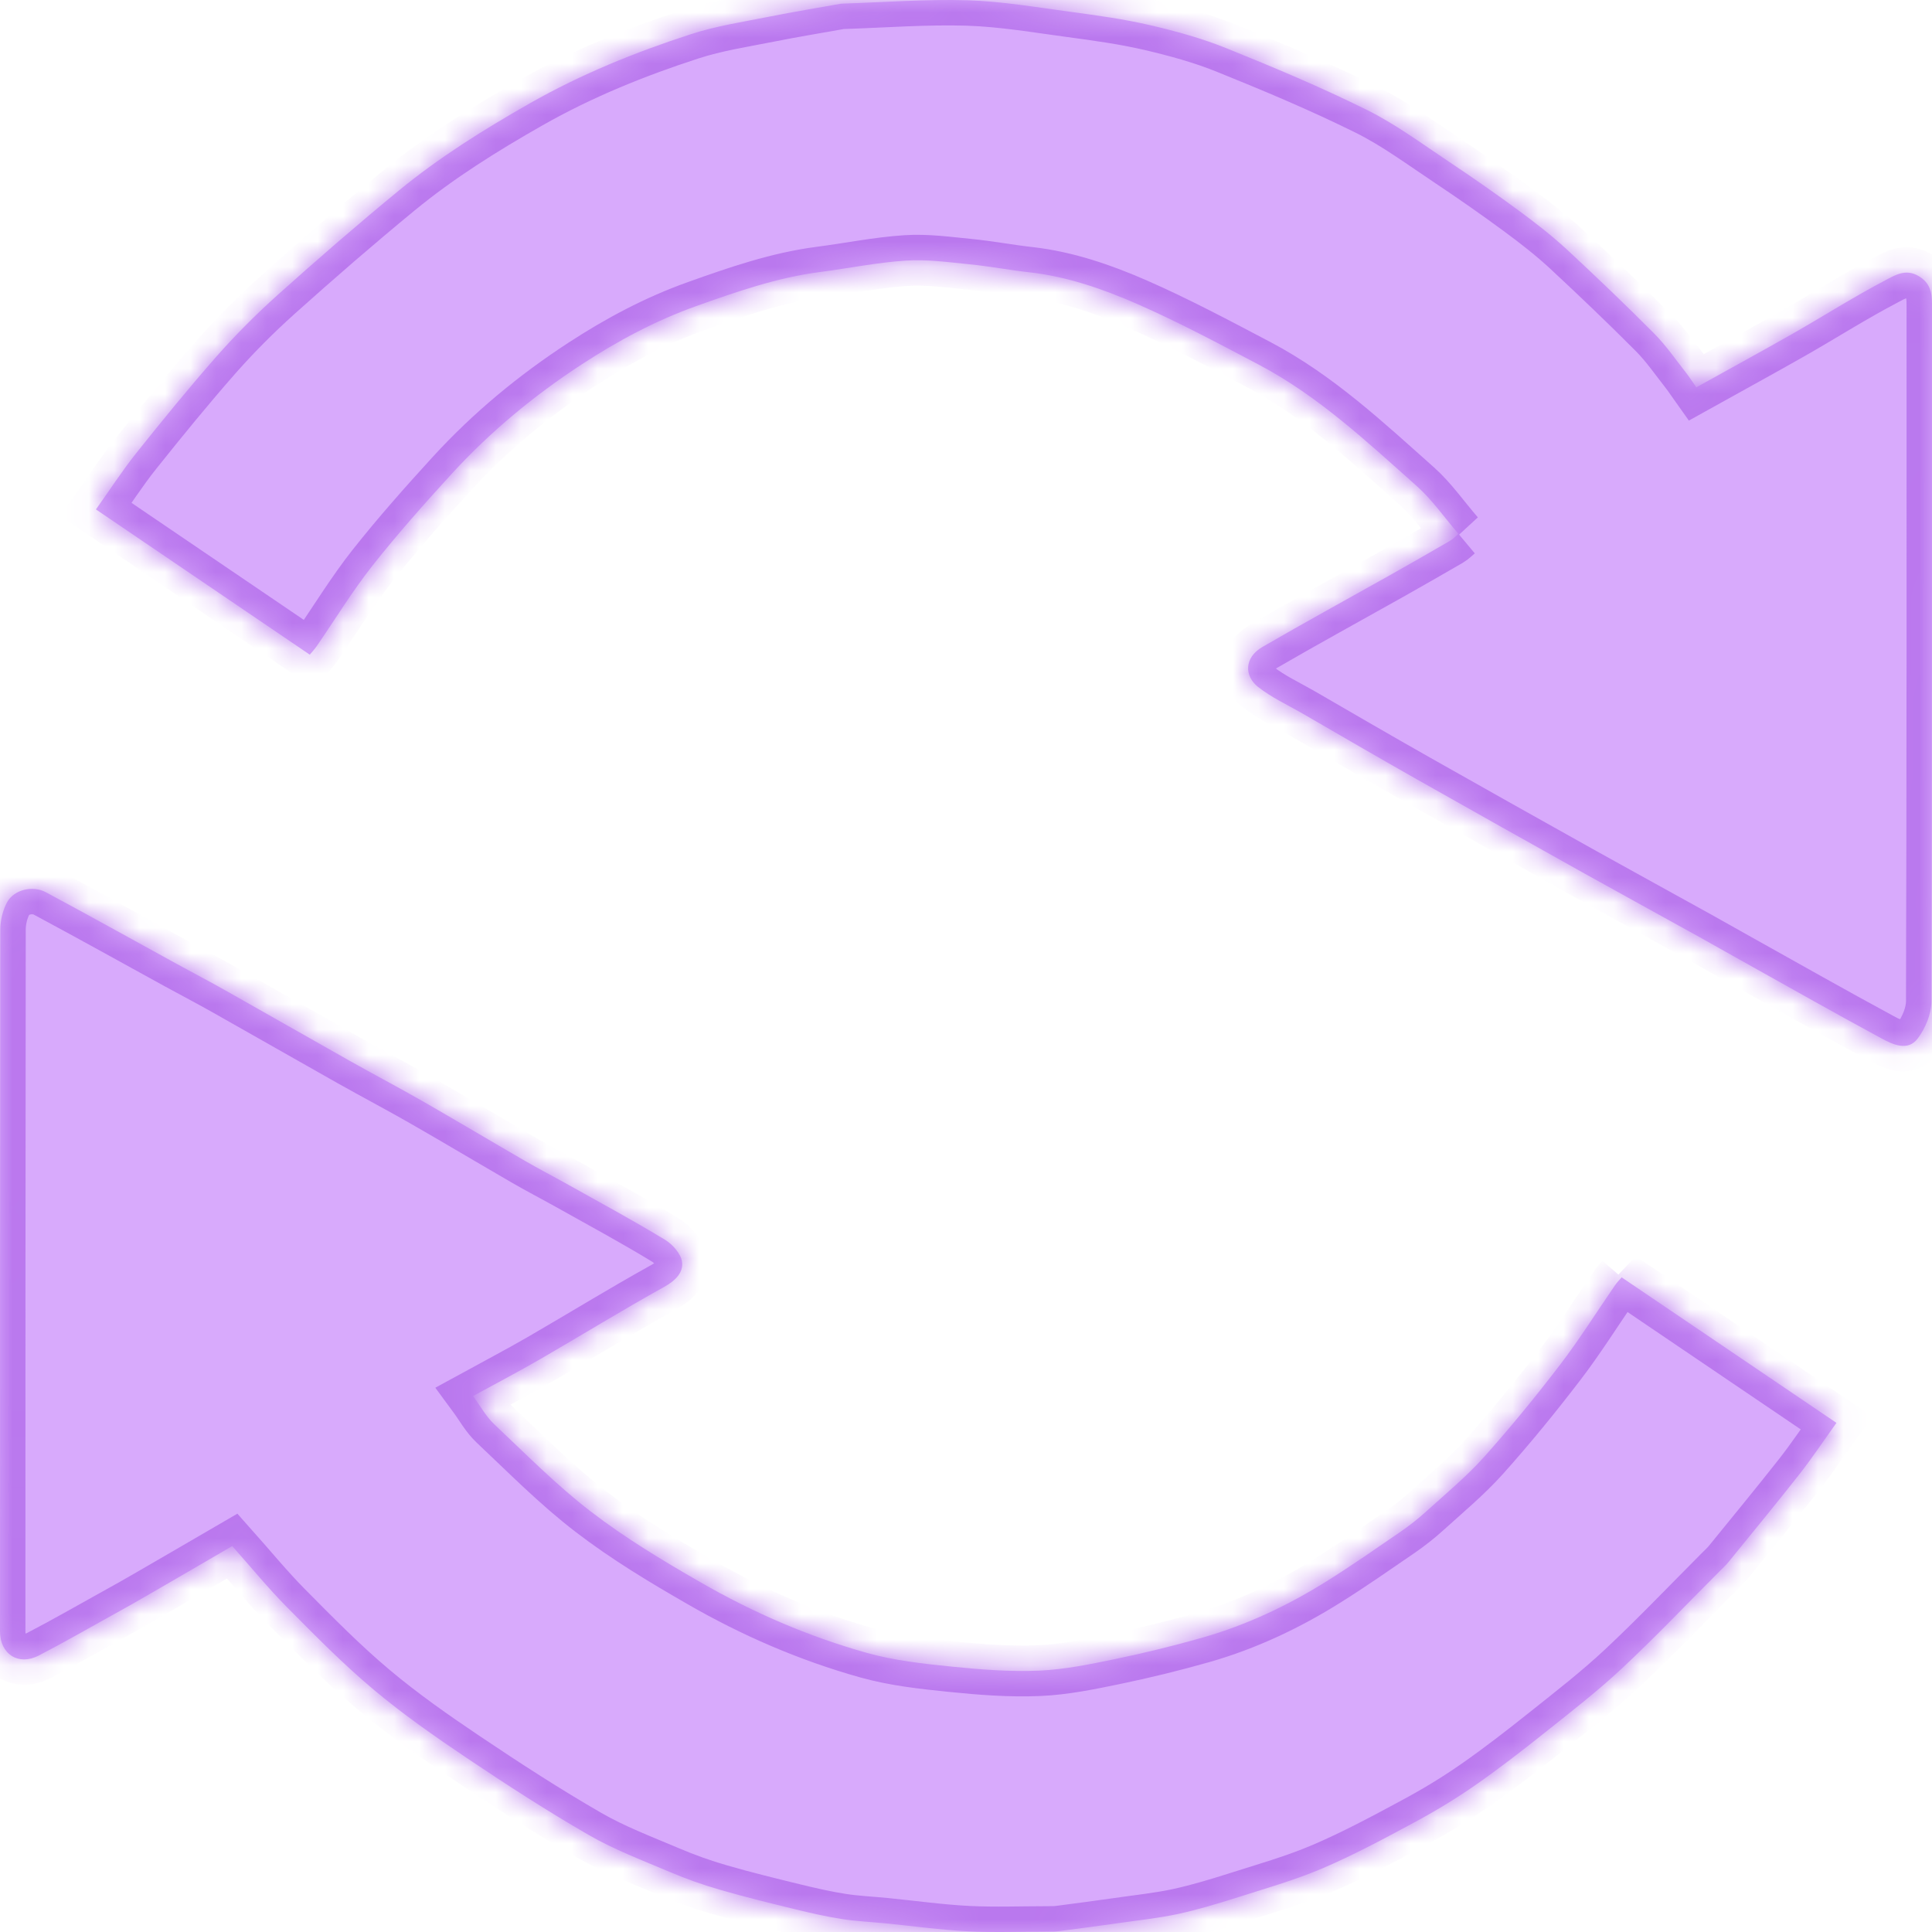
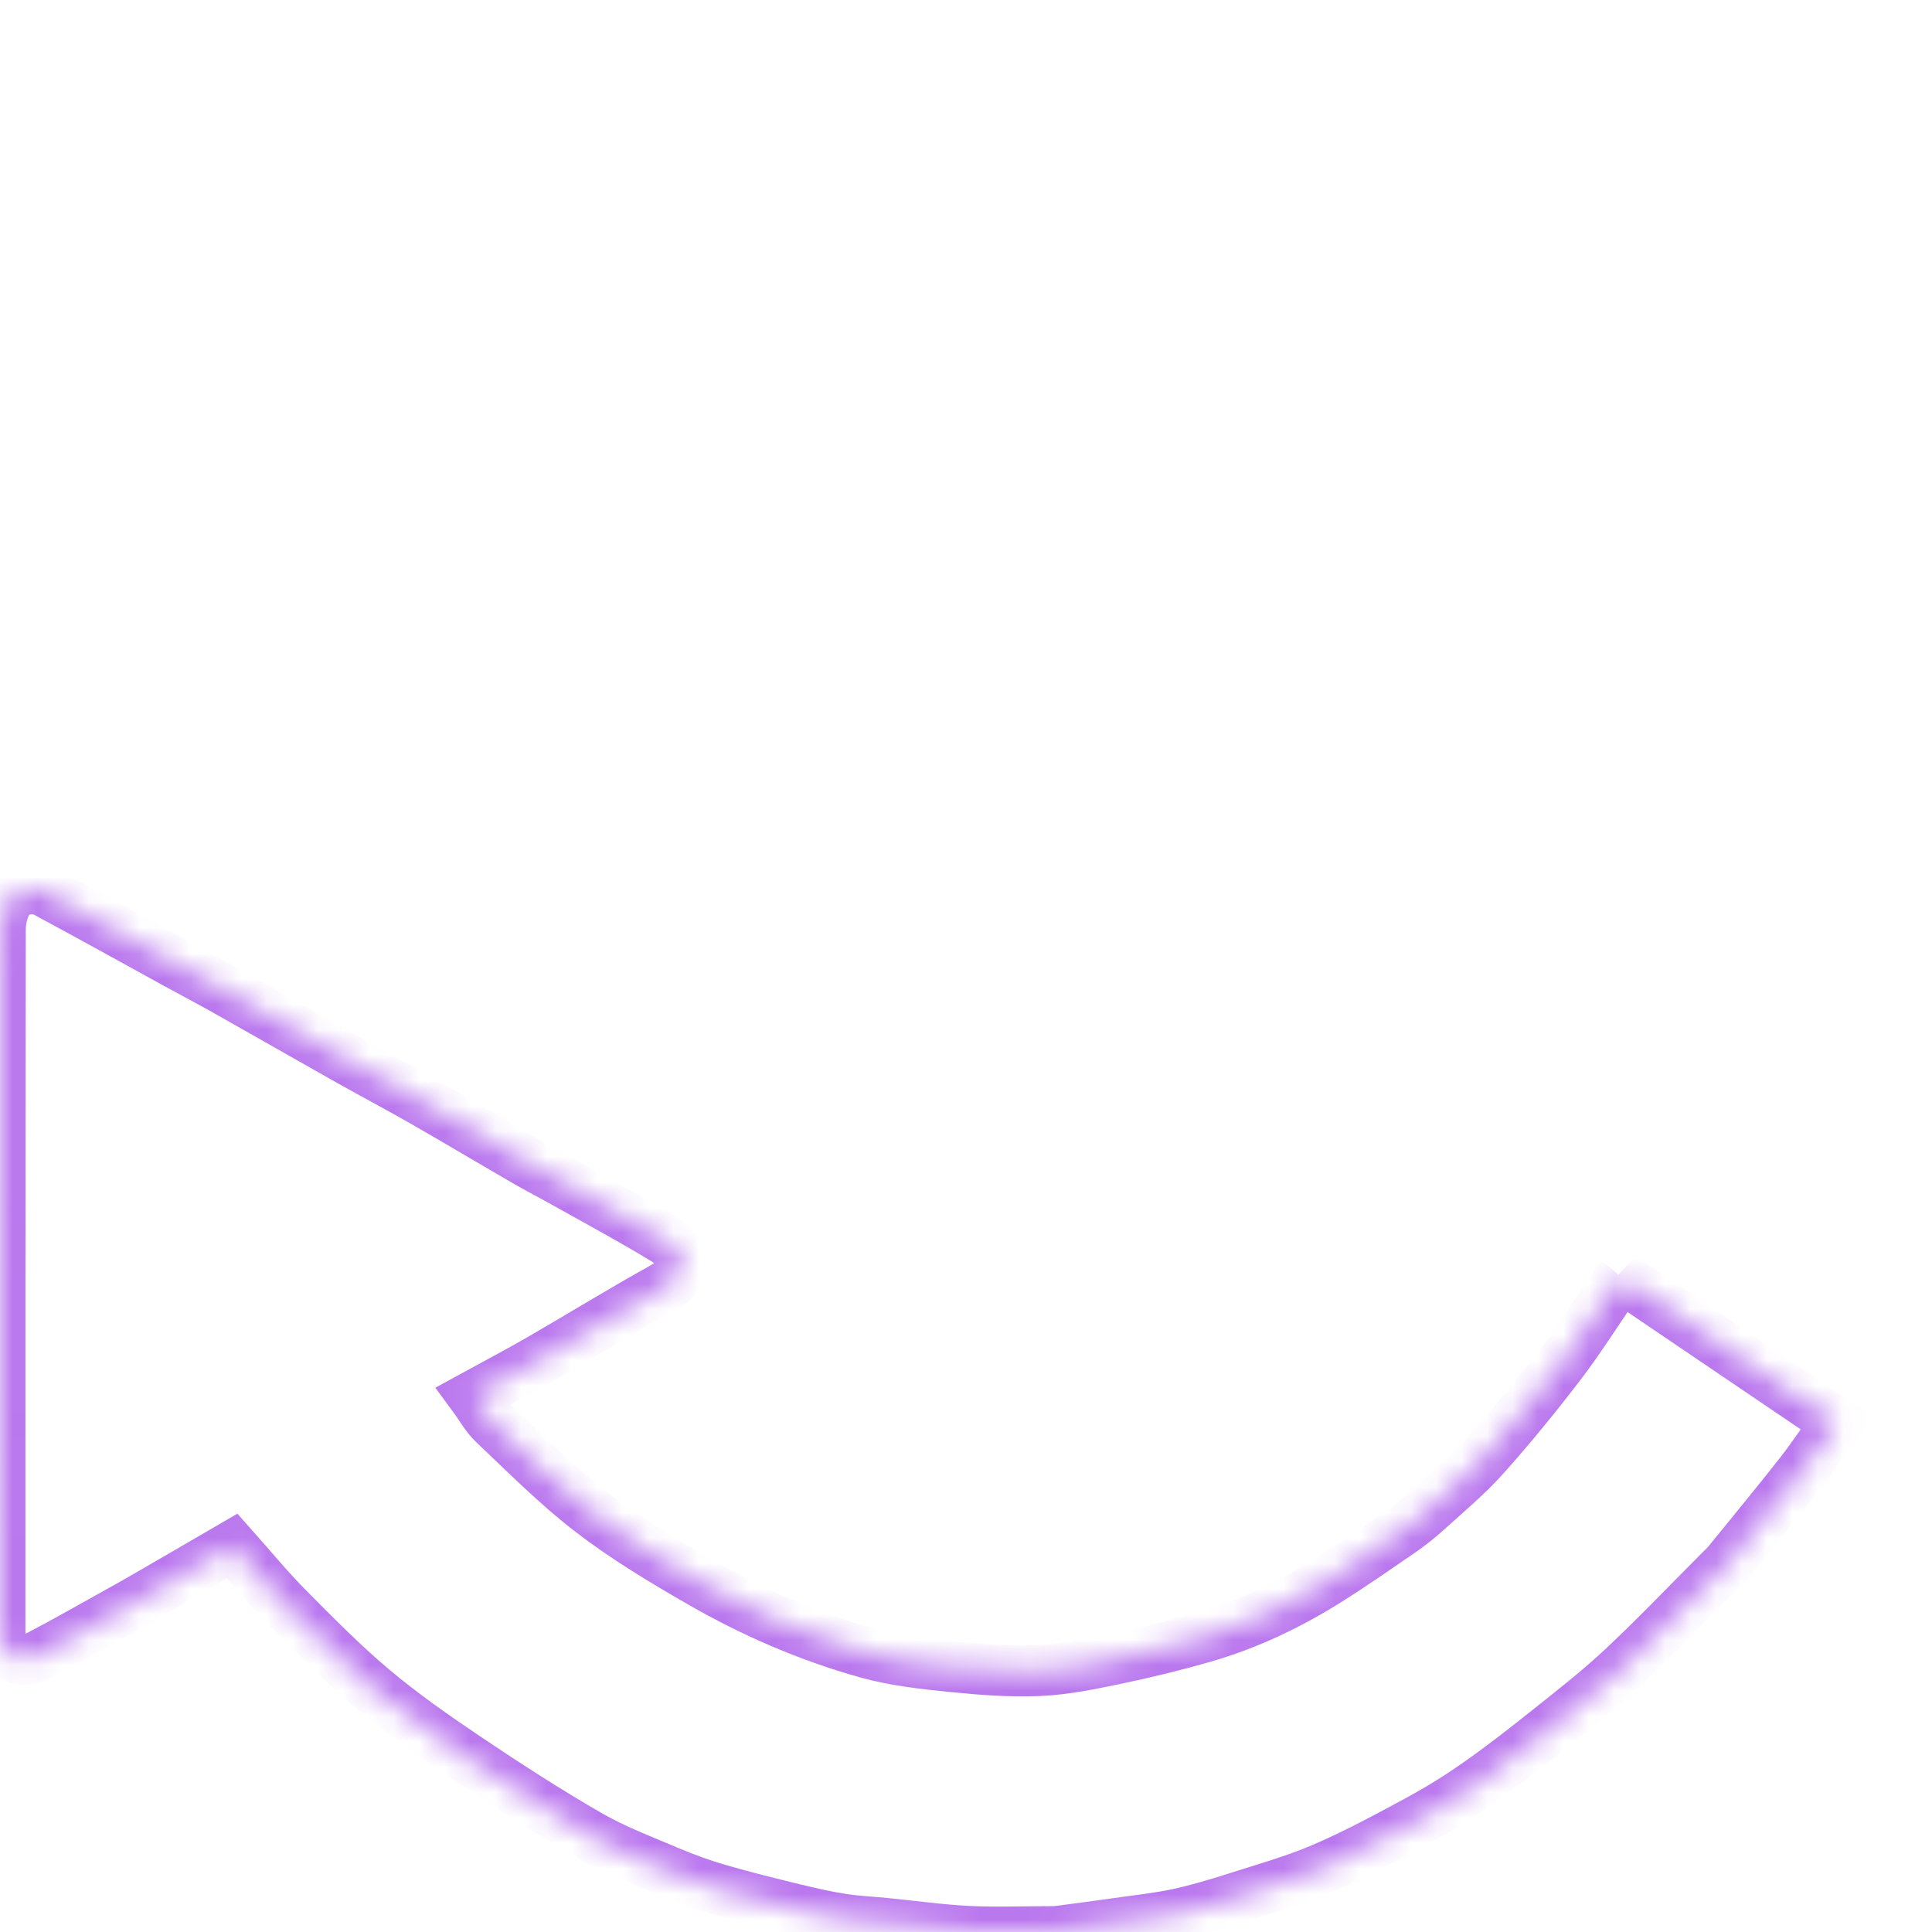
<svg xmlns="http://www.w3.org/2000/svg" width="76" height="76" viewBox="0 0 76 76" fill="none">
  <mask id="path-1-inside-1_507_692" fill="white">
-     <path d="M57.378 21.006C56.801 20.338 56.337 19.66 55.743 19.131C53.779 17.385 51.855 15.575 49.506 14.339C47.932 13.511 46.361 12.671 44.732 11.957C43.382 11.367 41.977 10.877 40.487 10.711C39.699 10.624 38.92 10.474 38.131 10.396C37.3 10.315 36.46 10.195 35.632 10.251C34.503 10.325 33.38 10.556 32.254 10.701C30.57 10.919 28.983 11.474 27.396 12.038C25.796 12.609 24.313 13.401 22.892 14.329C21.006 15.559 19.29 16.98 17.774 18.634C16.7 19.809 15.639 21.003 14.652 22.252C13.857 23.258 13.188 24.361 12.458 25.419C12.38 25.535 12.283 25.636 12.186 25.753C9.369 23.838 6.598 21.957 3.774 20.039C4.31 19.286 4.8 18.527 5.361 17.823C6.393 16.529 7.441 15.244 8.535 14.001C9.281 13.158 10.083 12.356 10.92 11.604C12.481 10.205 14.062 8.833 15.681 7.502C17.284 6.185 19.036 5.092 20.844 4.063C22.862 2.915 24.988 2.055 27.179 1.344C28.185 1.017 29.246 0.858 30.288 0.65C31.212 0.465 32.147 0.313 33.075 0.147C33.111 0.141 33.147 0.144 33.179 0.141C34.808 0.089 36.437 -0.038 38.063 0.011C39.423 0.053 40.779 0.287 42.133 0.468C43.171 0.608 44.213 0.751 45.232 0.988C46.247 1.224 47.266 1.503 48.233 1.893C50.099 2.645 51.962 3.427 53.763 4.32C54.909 4.887 55.95 5.666 57.021 6.377C57.959 7.003 58.884 7.648 59.793 8.32C60.422 8.784 61.042 9.267 61.617 9.796C62.788 10.883 63.944 11.986 65.07 13.119C65.534 13.586 65.91 14.137 66.319 14.656C66.481 14.864 66.621 15.088 66.728 15.237C68.114 14.465 69.337 13.8 70.544 13.112C71.755 12.421 72.929 11.672 74.163 11.026C74.523 10.838 74.954 10.556 75.464 10.854C75.921 11.12 75.999 11.496 75.999 11.954C75.999 21.1 76.006 30.243 75.977 39.389C75.977 39.886 75.74 40.45 75.438 40.852C75.055 41.365 74.464 41.093 74.02 40.852C72.134 39.834 70.272 38.776 68.399 37.731C67.883 37.443 67.367 37.151 66.851 36.862C65.342 36.025 63.827 35.197 62.321 34.357C60.127 33.131 57.937 31.904 55.749 30.665C54.234 29.808 52.728 28.932 51.222 28.059C50.635 27.722 50.009 27.433 49.483 27.018C48.96 26.603 48.921 25.876 49.668 25.445C51.342 24.474 53.04 23.546 54.724 22.599C55.499 22.164 56.269 21.72 57.038 21.275C57.154 21.207 57.249 21.103 57.372 21L57.378 21.006Z" />
    <path d="M63.788 50.245C66.64 52.176 69.418 54.058 72.241 55.972C71.751 56.656 71.281 57.361 70.758 58.026C69.856 59.174 68.925 60.3 68.003 61.436C67.893 61.572 67.763 61.692 67.636 61.818C66.368 63.09 65.125 64.394 63.814 65.621C62.863 66.51 61.828 67.315 60.809 68.126C59.897 68.853 58.975 69.57 58.018 70.235C57.249 70.77 56.441 71.257 55.613 71.701C54.435 72.337 53.247 72.973 52.017 73.499C50.914 73.969 49.749 74.297 48.603 74.663C47.854 74.9 47.098 75.127 46.332 75.293C45.559 75.458 44.768 75.539 43.982 75.653C43.213 75.763 42.444 75.864 41.675 75.964C41.535 75.984 41.396 75.984 41.253 75.984C40.195 75.984 39.137 76.026 38.082 75.974C36.995 75.919 35.911 75.766 34.828 75.659C34.26 75.604 33.685 75.578 33.12 75.491C32.494 75.393 31.874 75.251 31.258 75.101C30.274 74.861 29.291 74.621 28.321 74.339C27.646 74.144 26.977 73.907 26.332 73.632C25.261 73.177 24.16 72.762 23.154 72.181C21.512 71.234 19.919 70.202 18.345 69.144C17.089 68.301 15.843 67.428 14.688 66.458C13.493 65.456 12.393 64.336 11.293 63.227C10.547 62.474 9.872 61.646 9.135 60.819C8.09 61.426 7.026 62.049 5.958 62.665C5.445 62.964 4.929 63.256 4.41 63.541C3.45 64.073 2.496 64.622 1.519 65.128C0.72 65.537 0 65.069 0 64.171C0 54.972 0 45.774 0.013 36.573C0.013 36.206 0.107 35.804 0.282 35.486C0.555 34.996 1.285 34.818 1.808 35.1C3.531 36.025 5.238 36.975 6.951 37.916C7.594 38.27 8.246 38.607 8.882 38.968C10.505 39.882 12.121 40.81 13.747 41.725C14.704 42.264 15.678 42.776 16.632 43.322C17.978 44.094 19.309 44.889 20.649 45.664C21.191 45.979 21.753 46.268 22.298 46.573C23.589 47.296 24.894 48 26.16 48.769C26.461 48.951 26.789 49.324 26.831 49.642C26.887 50.06 26.562 50.382 26.13 50.622C24.488 51.533 22.885 52.52 21.259 53.461C20.403 53.957 19.526 54.414 18.608 54.917C18.9 55.313 19.117 55.719 19.432 56.017C20.682 57.195 21.892 58.425 23.249 59.466C24.592 60.498 26.062 61.384 27.535 62.23C29.609 63.428 31.806 64.378 34.114 65.024C35.184 65.323 36.311 65.446 37.424 65.559C38.569 65.676 39.728 65.767 40.873 65.718C41.879 65.676 42.889 65.465 43.878 65.261C45.034 65.021 46.186 64.738 47.322 64.414C49.051 63.918 50.671 63.152 52.193 62.198C53.179 61.582 54.133 60.913 55.094 60.255C55.451 60.008 55.798 59.735 56.119 59.443C56.885 58.749 57.69 58.081 58.378 57.315C59.423 56.147 60.416 54.93 61.37 53.684C62.139 52.679 62.814 51.598 63.535 50.553C63.612 50.44 63.713 50.339 63.791 50.249L63.788 50.245Z" />
  </mask>
-   <path d="M57.378 21.006C56.801 20.338 56.337 19.66 55.743 19.131C53.779 17.385 51.855 15.575 49.506 14.339C47.932 13.511 46.361 12.671 44.732 11.957C43.382 11.367 41.977 10.877 40.487 10.711C39.699 10.624 38.92 10.474 38.131 10.396C37.3 10.315 36.46 10.195 35.632 10.251C34.503 10.325 33.38 10.556 32.254 10.701C30.57 10.919 28.983 11.474 27.396 12.038C25.796 12.609 24.313 13.401 22.892 14.329C21.006 15.559 19.29 16.98 17.774 18.634C16.7 19.809 15.639 21.003 14.652 22.252C13.857 23.258 13.188 24.361 12.458 25.419C12.38 25.535 12.283 25.636 12.186 25.753C9.369 23.838 6.598 21.957 3.774 20.039C4.31 19.286 4.8 18.527 5.361 17.823C6.393 16.529 7.441 15.244 8.535 14.001C9.281 13.158 10.083 12.356 10.92 11.604C12.481 10.205 14.062 8.833 15.681 7.502C17.284 6.185 19.036 5.092 20.844 4.063C22.862 2.915 24.988 2.055 27.179 1.344C28.185 1.017 29.246 0.858 30.288 0.65C31.212 0.465 32.147 0.313 33.075 0.147C33.111 0.141 33.147 0.144 33.179 0.141C34.808 0.089 36.437 -0.038 38.063 0.011C39.423 0.053 40.779 0.287 42.133 0.468C43.171 0.608 44.213 0.751 45.232 0.988C46.247 1.224 47.266 1.503 48.233 1.893C50.099 2.645 51.962 3.427 53.763 4.32C54.909 4.887 55.95 5.666 57.021 6.377C57.959 7.003 58.884 7.648 59.793 8.32C60.422 8.784 61.042 9.267 61.617 9.796C62.788 10.883 63.944 11.986 65.07 13.119C65.534 13.586 65.91 14.137 66.319 14.656C66.481 14.864 66.621 15.088 66.728 15.237C68.114 14.465 69.337 13.8 70.544 13.112C71.755 12.421 72.929 11.672 74.163 11.026C74.523 10.838 74.954 10.556 75.464 10.854C75.921 11.12 75.999 11.496 75.999 11.954C75.999 21.1 76.006 30.243 75.977 39.389C75.977 39.886 75.74 40.45 75.438 40.852C75.055 41.365 74.464 41.093 74.02 40.852C72.134 39.834 70.272 38.776 68.399 37.731C67.883 37.443 67.367 37.151 66.851 36.862C65.342 36.025 63.827 35.197 62.321 34.357C60.127 33.131 57.937 31.904 55.749 30.665C54.234 29.808 52.728 28.932 51.222 28.059C50.635 27.722 50.009 27.433 49.483 27.018C48.96 26.603 48.921 25.876 49.668 25.445C51.342 24.474 53.04 23.546 54.724 22.599C55.499 22.164 56.269 21.72 57.038 21.275C57.154 21.207 57.249 21.103 57.372 21L57.378 21.006Z" fill="#D8AAFC" />
-   <path d="M63.788 50.245C66.64 52.176 69.418 54.058 72.241 55.972C71.751 56.656 71.281 57.361 70.758 58.026C69.856 59.174 68.925 60.3 68.003 61.436C67.893 61.572 67.763 61.692 67.636 61.818C66.368 63.09 65.125 64.394 63.814 65.621C62.863 66.51 61.828 67.315 60.809 68.126C59.897 68.853 58.975 69.57 58.018 70.235C57.249 70.77 56.441 71.257 55.613 71.701C54.435 72.337 53.247 72.973 52.017 73.499C50.914 73.969 49.749 74.297 48.603 74.663C47.854 74.9 47.098 75.127 46.332 75.293C45.559 75.458 44.768 75.539 43.982 75.653C43.213 75.763 42.444 75.864 41.675 75.964C41.535 75.984 41.396 75.984 41.253 75.984C40.195 75.984 39.137 76.026 38.082 75.974C36.995 75.919 35.911 75.766 34.828 75.659C34.26 75.604 33.685 75.578 33.12 75.491C32.494 75.393 31.874 75.251 31.258 75.101C30.274 74.861 29.291 74.621 28.321 74.339C27.646 74.144 26.977 73.907 26.332 73.632C25.261 73.177 24.16 72.762 23.154 72.181C21.512 71.234 19.919 70.202 18.345 69.144C17.089 68.301 15.843 67.428 14.688 66.458C13.493 65.456 12.393 64.336 11.293 63.227C10.547 62.474 9.872 61.646 9.135 60.819C8.09 61.426 7.026 62.049 5.958 62.665C5.445 62.964 4.929 63.256 4.41 63.541C3.45 64.073 2.496 64.622 1.519 65.128C0.72 65.537 0 65.069 0 64.171C0 54.972 0 45.774 0.013 36.573C0.013 36.206 0.107 35.804 0.282 35.486C0.555 34.996 1.285 34.818 1.808 35.1C3.531 36.025 5.238 36.975 6.951 37.916C7.594 38.27 8.246 38.607 8.882 38.968C10.505 39.882 12.121 40.81 13.747 41.725C14.704 42.264 15.678 42.776 16.632 43.322C17.978 44.094 19.309 44.889 20.649 45.664C21.191 45.979 21.753 46.268 22.298 46.573C23.589 47.296 24.894 48 26.16 48.769C26.461 48.951 26.789 49.324 26.831 49.642C26.887 50.06 26.562 50.382 26.13 50.622C24.488 51.533 22.885 52.52 21.259 53.461C20.403 53.957 19.526 54.414 18.608 54.917C18.9 55.313 19.117 55.719 19.432 56.017C20.682 57.195 21.892 58.425 23.249 59.466C24.592 60.498 26.062 61.384 27.535 62.23C29.609 63.428 31.806 64.378 34.114 65.024C35.184 65.323 36.311 65.446 37.424 65.559C38.569 65.676 39.728 65.767 40.873 65.718C41.879 65.676 42.889 65.465 43.878 65.261C45.034 65.021 46.186 64.738 47.322 64.414C49.051 63.918 50.671 63.152 52.193 62.198C53.179 61.582 54.133 60.913 55.094 60.255C55.451 60.008 55.798 59.735 56.119 59.443C56.885 58.749 57.69 58.081 58.378 57.315C59.423 56.147 60.416 54.93 61.37 53.684C62.139 52.679 62.814 51.598 63.535 50.553C63.612 50.44 63.713 50.339 63.791 50.249L63.788 50.245Z" fill="#D8AAFC" />
  <path d="M57.378 21.006C56.801 20.338 56.337 19.66 55.743 19.131C53.779 17.385 51.855 15.575 49.506 14.339C47.932 13.511 46.361 12.671 44.732 11.957C43.382 11.367 41.977 10.877 40.487 10.711C39.699 10.624 38.92 10.474 38.131 10.396C37.3 10.315 36.46 10.195 35.632 10.251C34.503 10.325 33.38 10.556 32.254 10.701C30.57 10.919 28.983 11.474 27.396 12.038C25.796 12.609 24.313 13.401 22.892 14.329C21.006 15.559 19.29 16.98 17.774 18.634C16.7 19.809 15.639 21.003 14.652 22.252C13.857 23.258 13.188 24.361 12.458 25.419C12.38 25.535 12.283 25.636 12.186 25.753C9.369 23.838 6.598 21.957 3.774 20.039C4.31 19.286 4.8 18.527 5.361 17.823C6.393 16.529 7.441 15.244 8.535 14.001C9.281 13.158 10.083 12.356 10.92 11.604C12.481 10.205 14.062 8.833 15.681 7.502C17.284 6.185 19.036 5.092 20.844 4.063C22.862 2.915 24.988 2.055 27.179 1.344C28.185 1.017 29.246 0.858 30.288 0.65C31.212 0.465 32.147 0.313 33.075 0.147C33.111 0.141 33.147 0.144 33.179 0.141C34.808 0.089 36.437 -0.038 38.063 0.011C39.423 0.053 40.779 0.287 42.133 0.468C43.171 0.608 44.213 0.751 45.232 0.988C46.247 1.224 47.266 1.503 48.233 1.893C50.099 2.645 51.962 3.427 53.763 4.32C54.909 4.887 55.95 5.666 57.021 6.377C57.959 7.003 58.884 7.648 59.793 8.32C60.422 8.784 61.042 9.267 61.617 9.796C62.788 10.883 63.944 11.986 65.07 13.119C65.534 13.586 65.91 14.137 66.319 14.656C66.481 14.864 66.621 15.088 66.728 15.237C68.114 14.465 69.337 13.8 70.544 13.112C71.755 12.421 72.929 11.672 74.163 11.026C74.523 10.838 74.954 10.556 75.464 10.854C75.921 11.12 75.999 11.496 75.999 11.954C75.999 21.1 76.006 30.243 75.977 39.389C75.977 39.886 75.74 40.45 75.438 40.852C75.055 41.365 74.464 41.093 74.02 40.852C72.134 39.834 70.272 38.776 68.399 37.731C67.883 37.443 67.367 37.151 66.851 36.862C65.342 36.025 63.827 35.197 62.321 34.357C60.127 33.131 57.937 31.904 55.749 30.665C54.234 29.808 52.728 28.932 51.222 28.059C50.635 27.722 50.009 27.433 49.483 27.018C48.96 26.603 48.921 25.876 49.668 25.445C51.342 24.474 53.04 23.546 54.724 22.599C55.499 22.164 56.269 21.72 57.038 21.275C57.154 21.207 57.249 21.103 57.372 21L57.378 21.006Z" stroke="#BA78EE" stroke-width="2" mask="url(#path-1-inside-1_507_692)" />
  <path d="M63.788 50.245C66.64 52.176 69.418 54.058 72.241 55.972C71.751 56.656 71.281 57.361 70.758 58.026C69.856 59.174 68.925 60.3 68.003 61.436C67.893 61.572 67.763 61.692 67.636 61.818C66.368 63.09 65.125 64.394 63.814 65.621C62.863 66.51 61.828 67.315 60.809 68.126C59.897 68.853 58.975 69.57 58.018 70.235C57.249 70.77 56.441 71.257 55.613 71.701C54.435 72.337 53.247 72.973 52.017 73.499C50.914 73.969 49.749 74.297 48.603 74.663C47.854 74.9 47.098 75.127 46.332 75.293C45.559 75.458 44.768 75.539 43.982 75.653C43.213 75.763 42.444 75.864 41.675 75.964C41.535 75.984 41.396 75.984 41.253 75.984C40.195 75.984 39.137 76.026 38.082 75.974C36.995 75.919 35.911 75.766 34.828 75.659C34.26 75.604 33.685 75.578 33.12 75.491C32.494 75.393 31.874 75.251 31.258 75.101C30.274 74.861 29.291 74.621 28.321 74.339C27.646 74.144 26.977 73.907 26.332 73.632C25.261 73.177 24.16 72.762 23.154 72.181C21.512 71.234 19.919 70.202 18.345 69.144C17.089 68.301 15.843 67.428 14.688 66.458C13.493 65.456 12.393 64.336 11.293 63.227C10.547 62.474 9.872 61.646 9.135 60.819C8.09 61.426 7.026 62.049 5.958 62.665C5.445 62.964 4.929 63.256 4.41 63.541C3.45 64.073 2.496 64.622 1.519 65.128C0.72 65.537 0 65.069 0 64.171C0 54.972 0 45.774 0.013 36.573C0.013 36.206 0.107 35.804 0.282 35.486C0.555 34.996 1.285 34.818 1.808 35.1C3.531 36.025 5.238 36.975 6.951 37.916C7.594 38.27 8.246 38.607 8.882 38.968C10.505 39.882 12.121 40.81 13.747 41.725C14.704 42.264 15.678 42.776 16.632 43.322C17.978 44.094 19.309 44.889 20.649 45.664C21.191 45.979 21.753 46.268 22.298 46.573C23.589 47.296 24.894 48 26.16 48.769C26.461 48.951 26.789 49.324 26.831 49.642C26.887 50.06 26.562 50.382 26.13 50.622C24.488 51.533 22.885 52.52 21.259 53.461C20.403 53.957 19.526 54.414 18.608 54.917C18.9 55.313 19.117 55.719 19.432 56.017C20.682 57.195 21.892 58.425 23.249 59.466C24.592 60.498 26.062 61.384 27.535 62.23C29.609 63.428 31.806 64.378 34.114 65.024C35.184 65.323 36.311 65.446 37.424 65.559C38.569 65.676 39.728 65.767 40.873 65.718C41.879 65.676 42.889 65.465 43.878 65.261C45.034 65.021 46.186 64.738 47.322 64.414C49.051 63.918 50.671 63.152 52.193 62.198C53.179 61.582 54.133 60.913 55.094 60.255C55.451 60.008 55.798 59.735 56.119 59.443C56.885 58.749 57.69 58.081 58.378 57.315C59.423 56.147 60.416 54.93 61.37 53.684C62.139 52.679 62.814 51.598 63.535 50.553C63.612 50.44 63.713 50.339 63.791 50.249L63.788 50.245Z" stroke="#BA78EE" stroke-width="2" mask="url(#path-1-inside-1_507_692)" />
</svg>